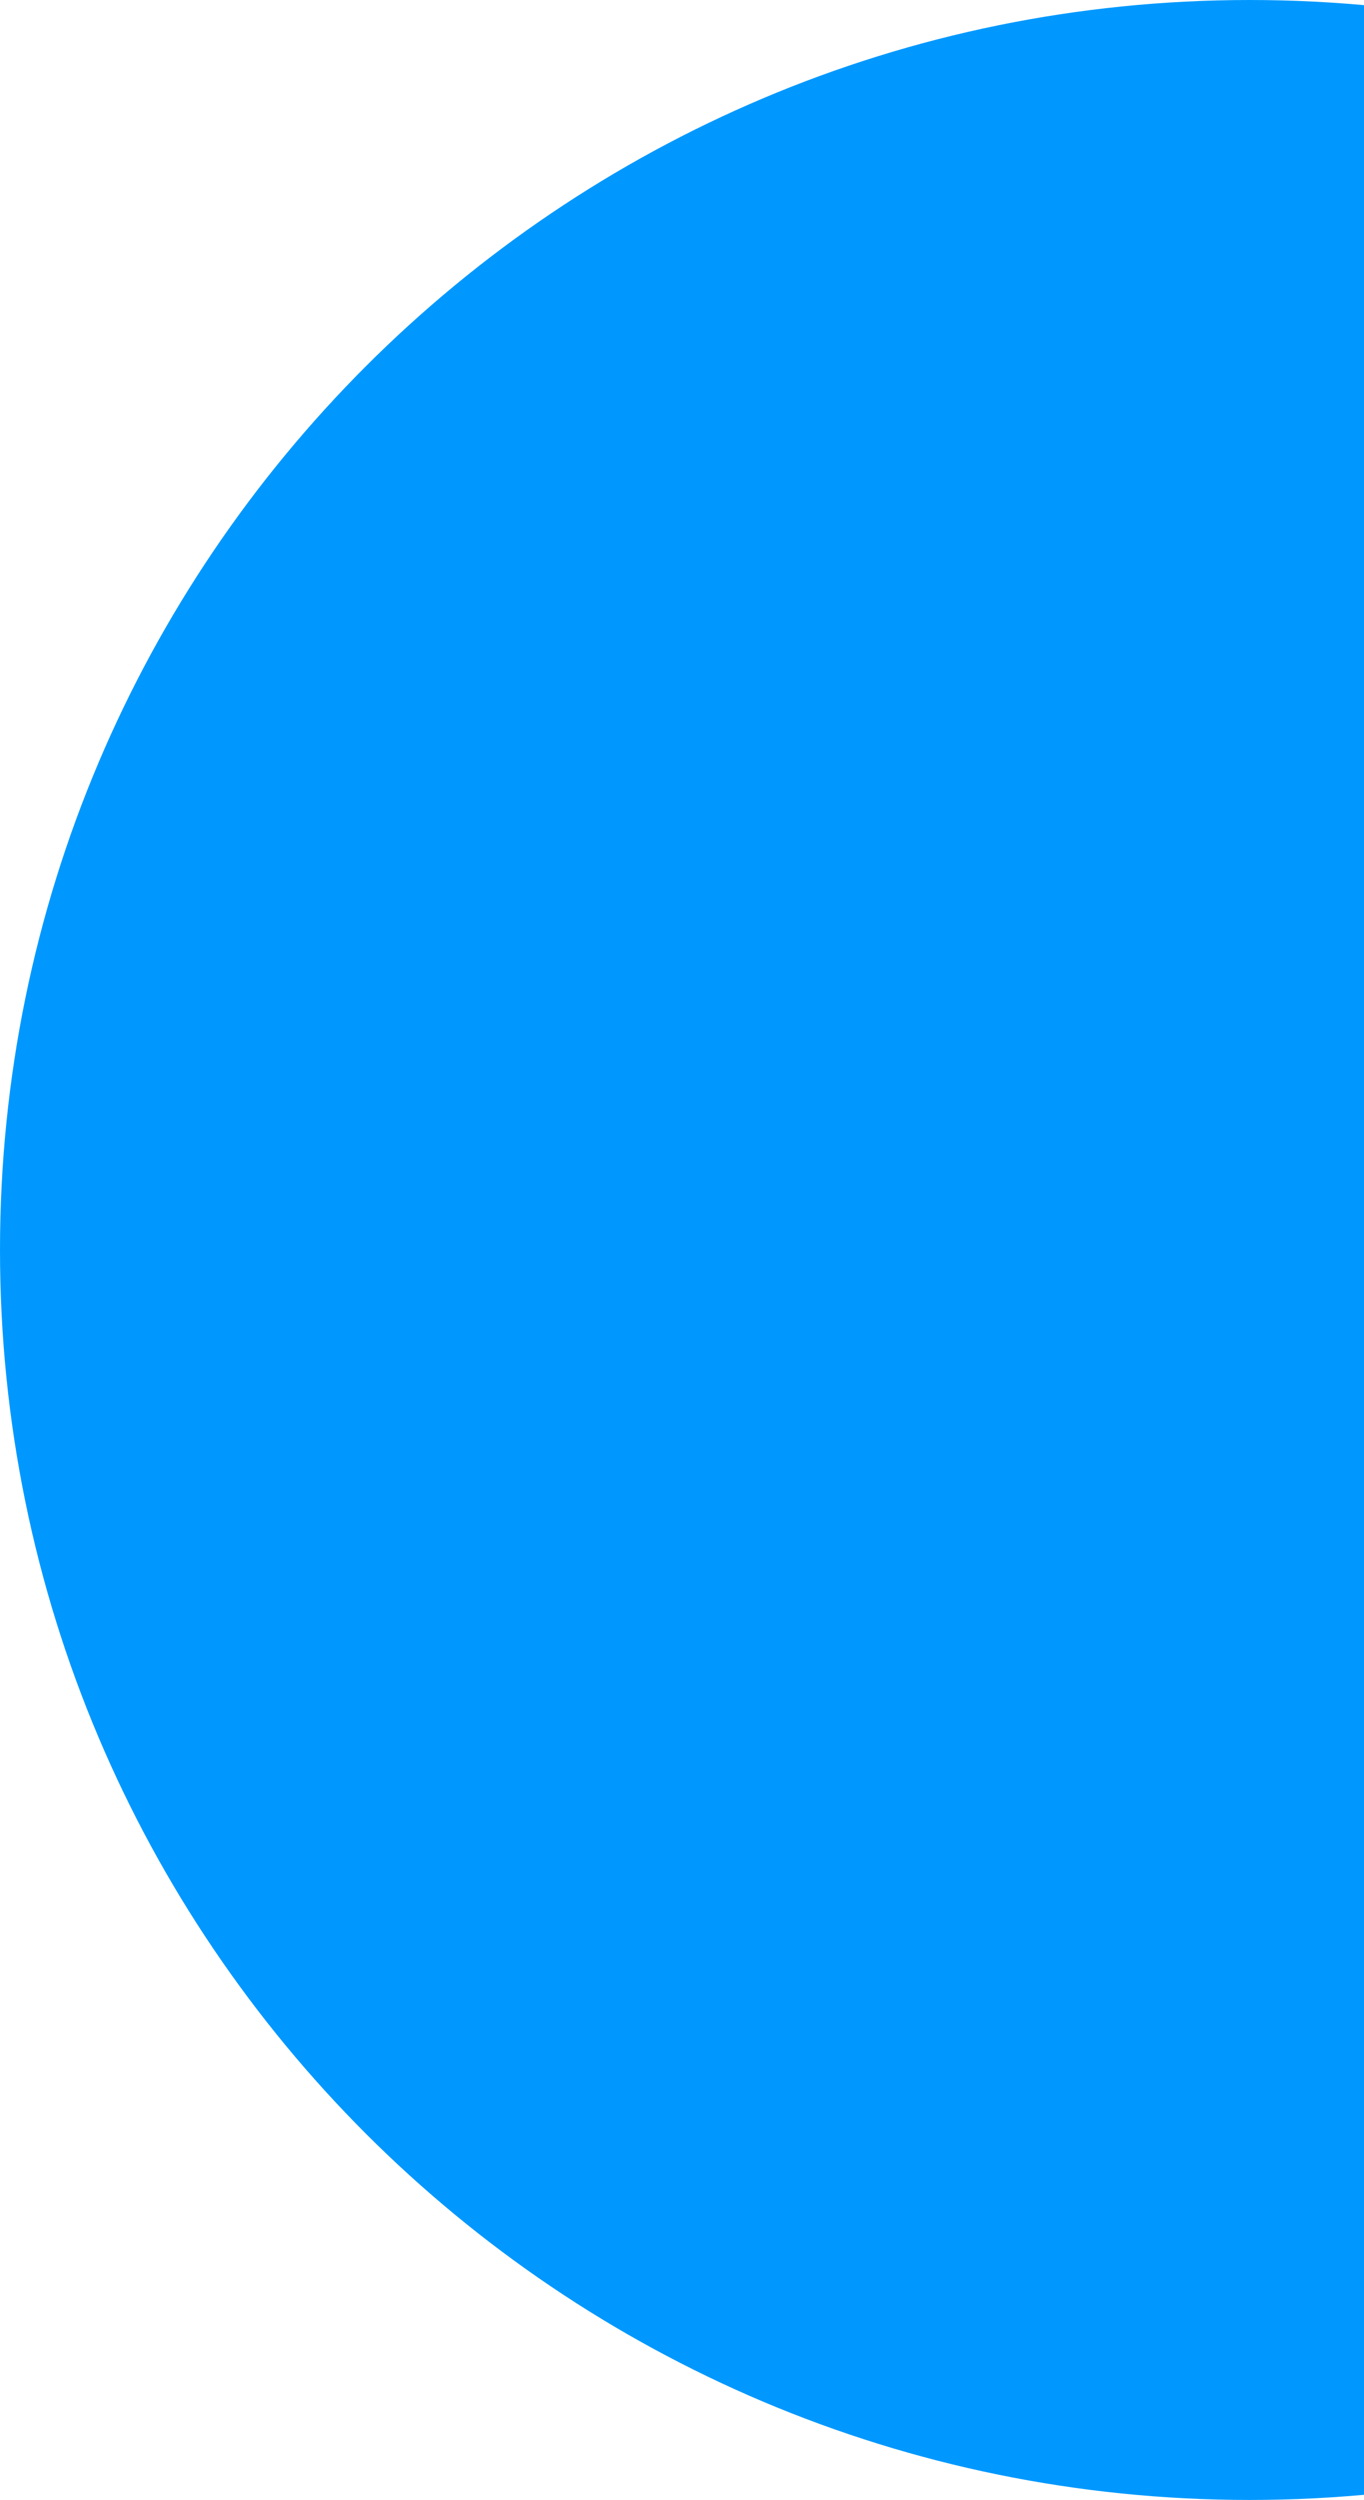
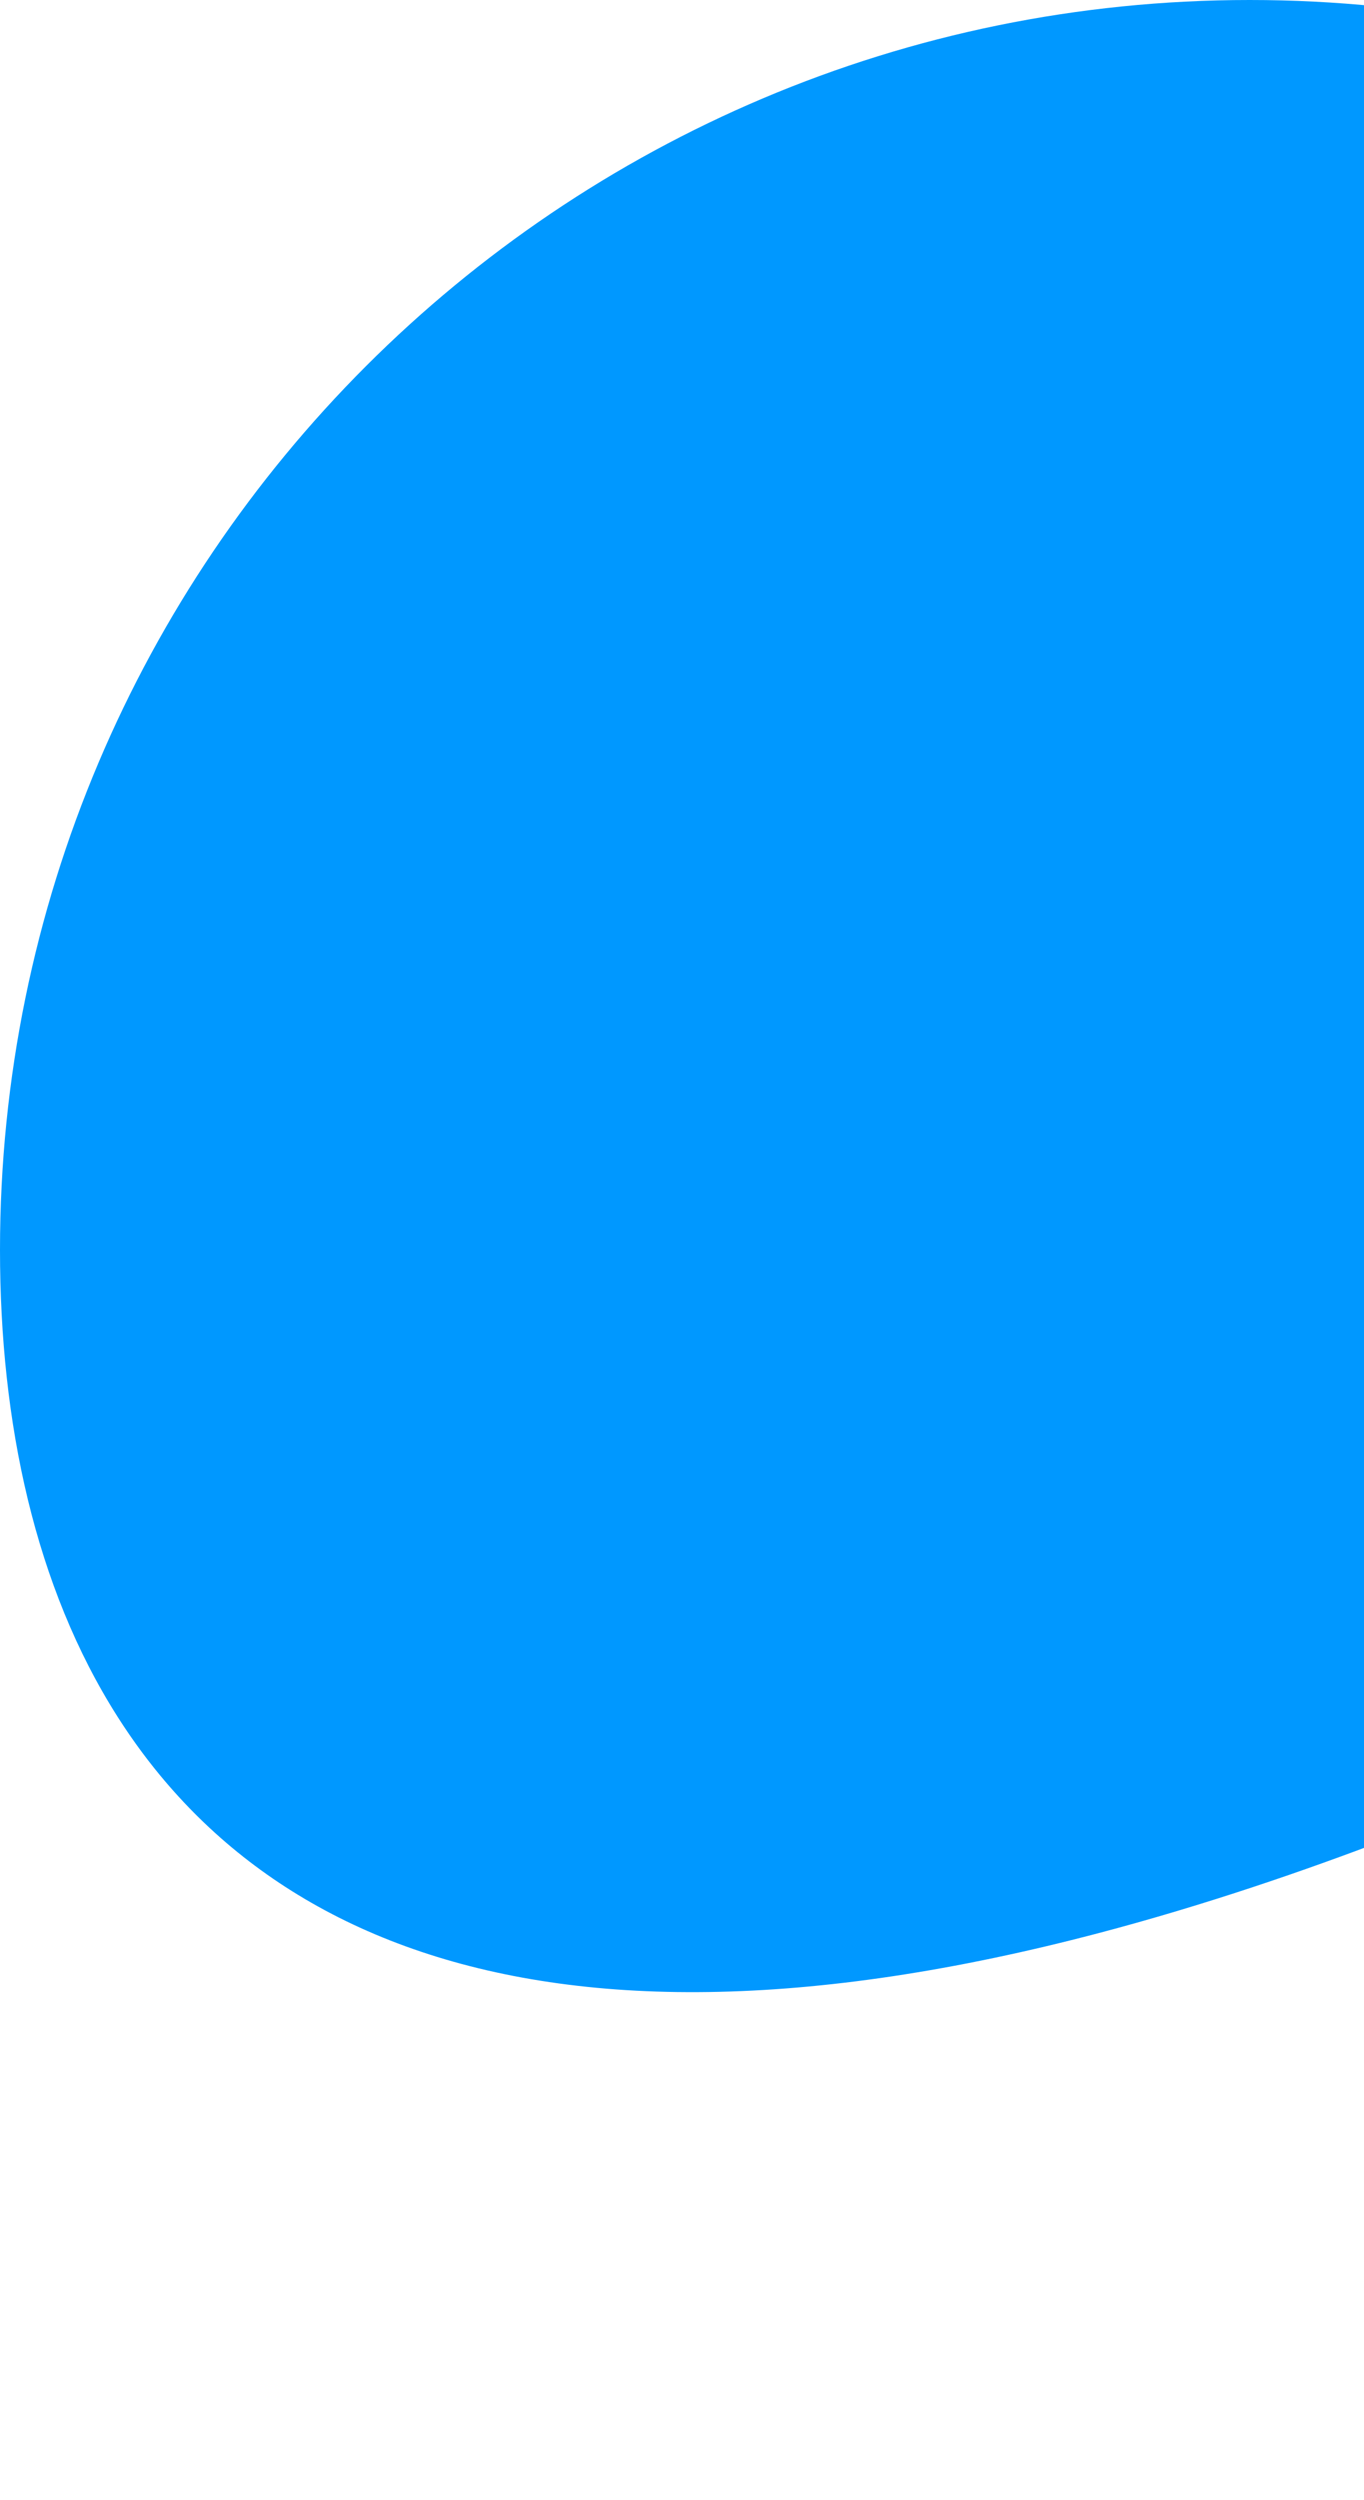
<svg xmlns="http://www.w3.org/2000/svg" width="173" height="317" viewBox="0 0 173 317" fill="none">
-   <path d="M6.92826e-06 158.5C1.07546e-05 70.963 70.963 -1.07546e-05 158.5 -6.92826e-06C246.037 -3.10189e-06 317 70.963 317 158.5C317 246.037 246.037 317 158.5 317C70.963 317 3.10189e-06 246.037 6.92826e-06 158.5Z" fill="#0098FF" />
+   <path d="M6.92826e-06 158.5C1.07546e-05 70.963 70.963 -1.07546e-05 158.5 -6.92826e-06C246.037 -3.10189e-06 317 70.963 317 158.5C70.963 317 3.10189e-06 246.037 6.92826e-06 158.5Z" fill="#0098FF" />
</svg>